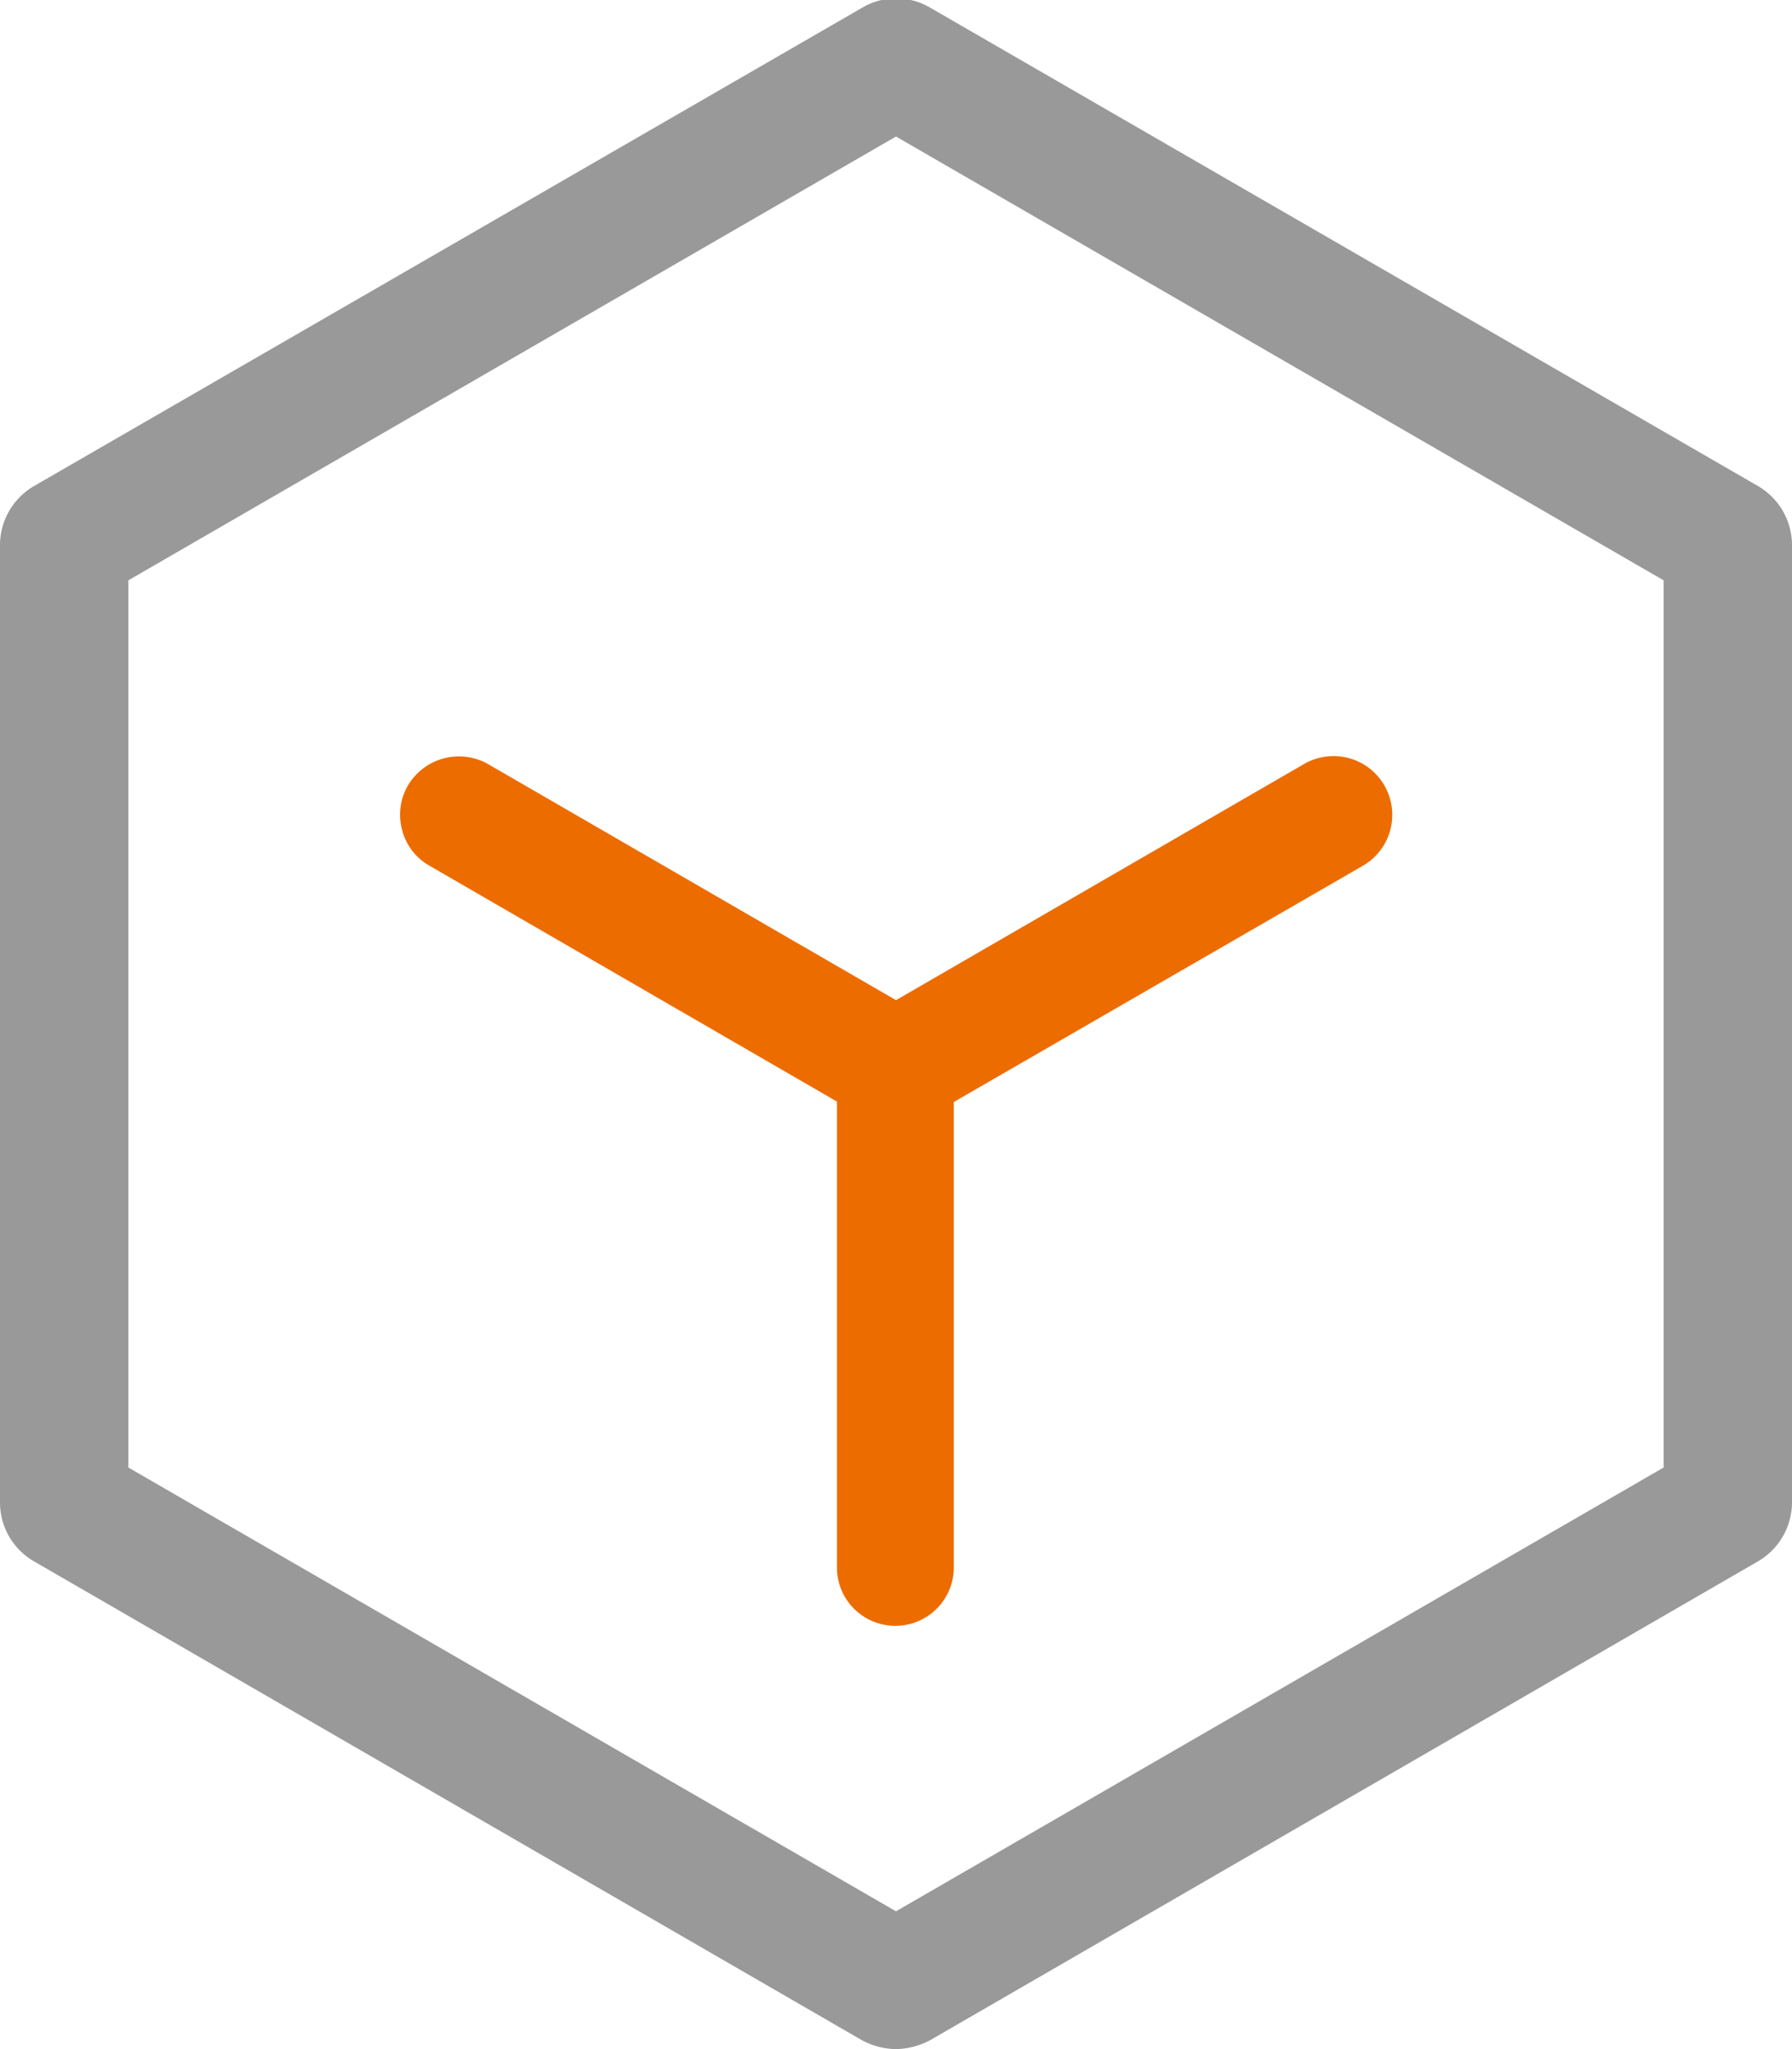
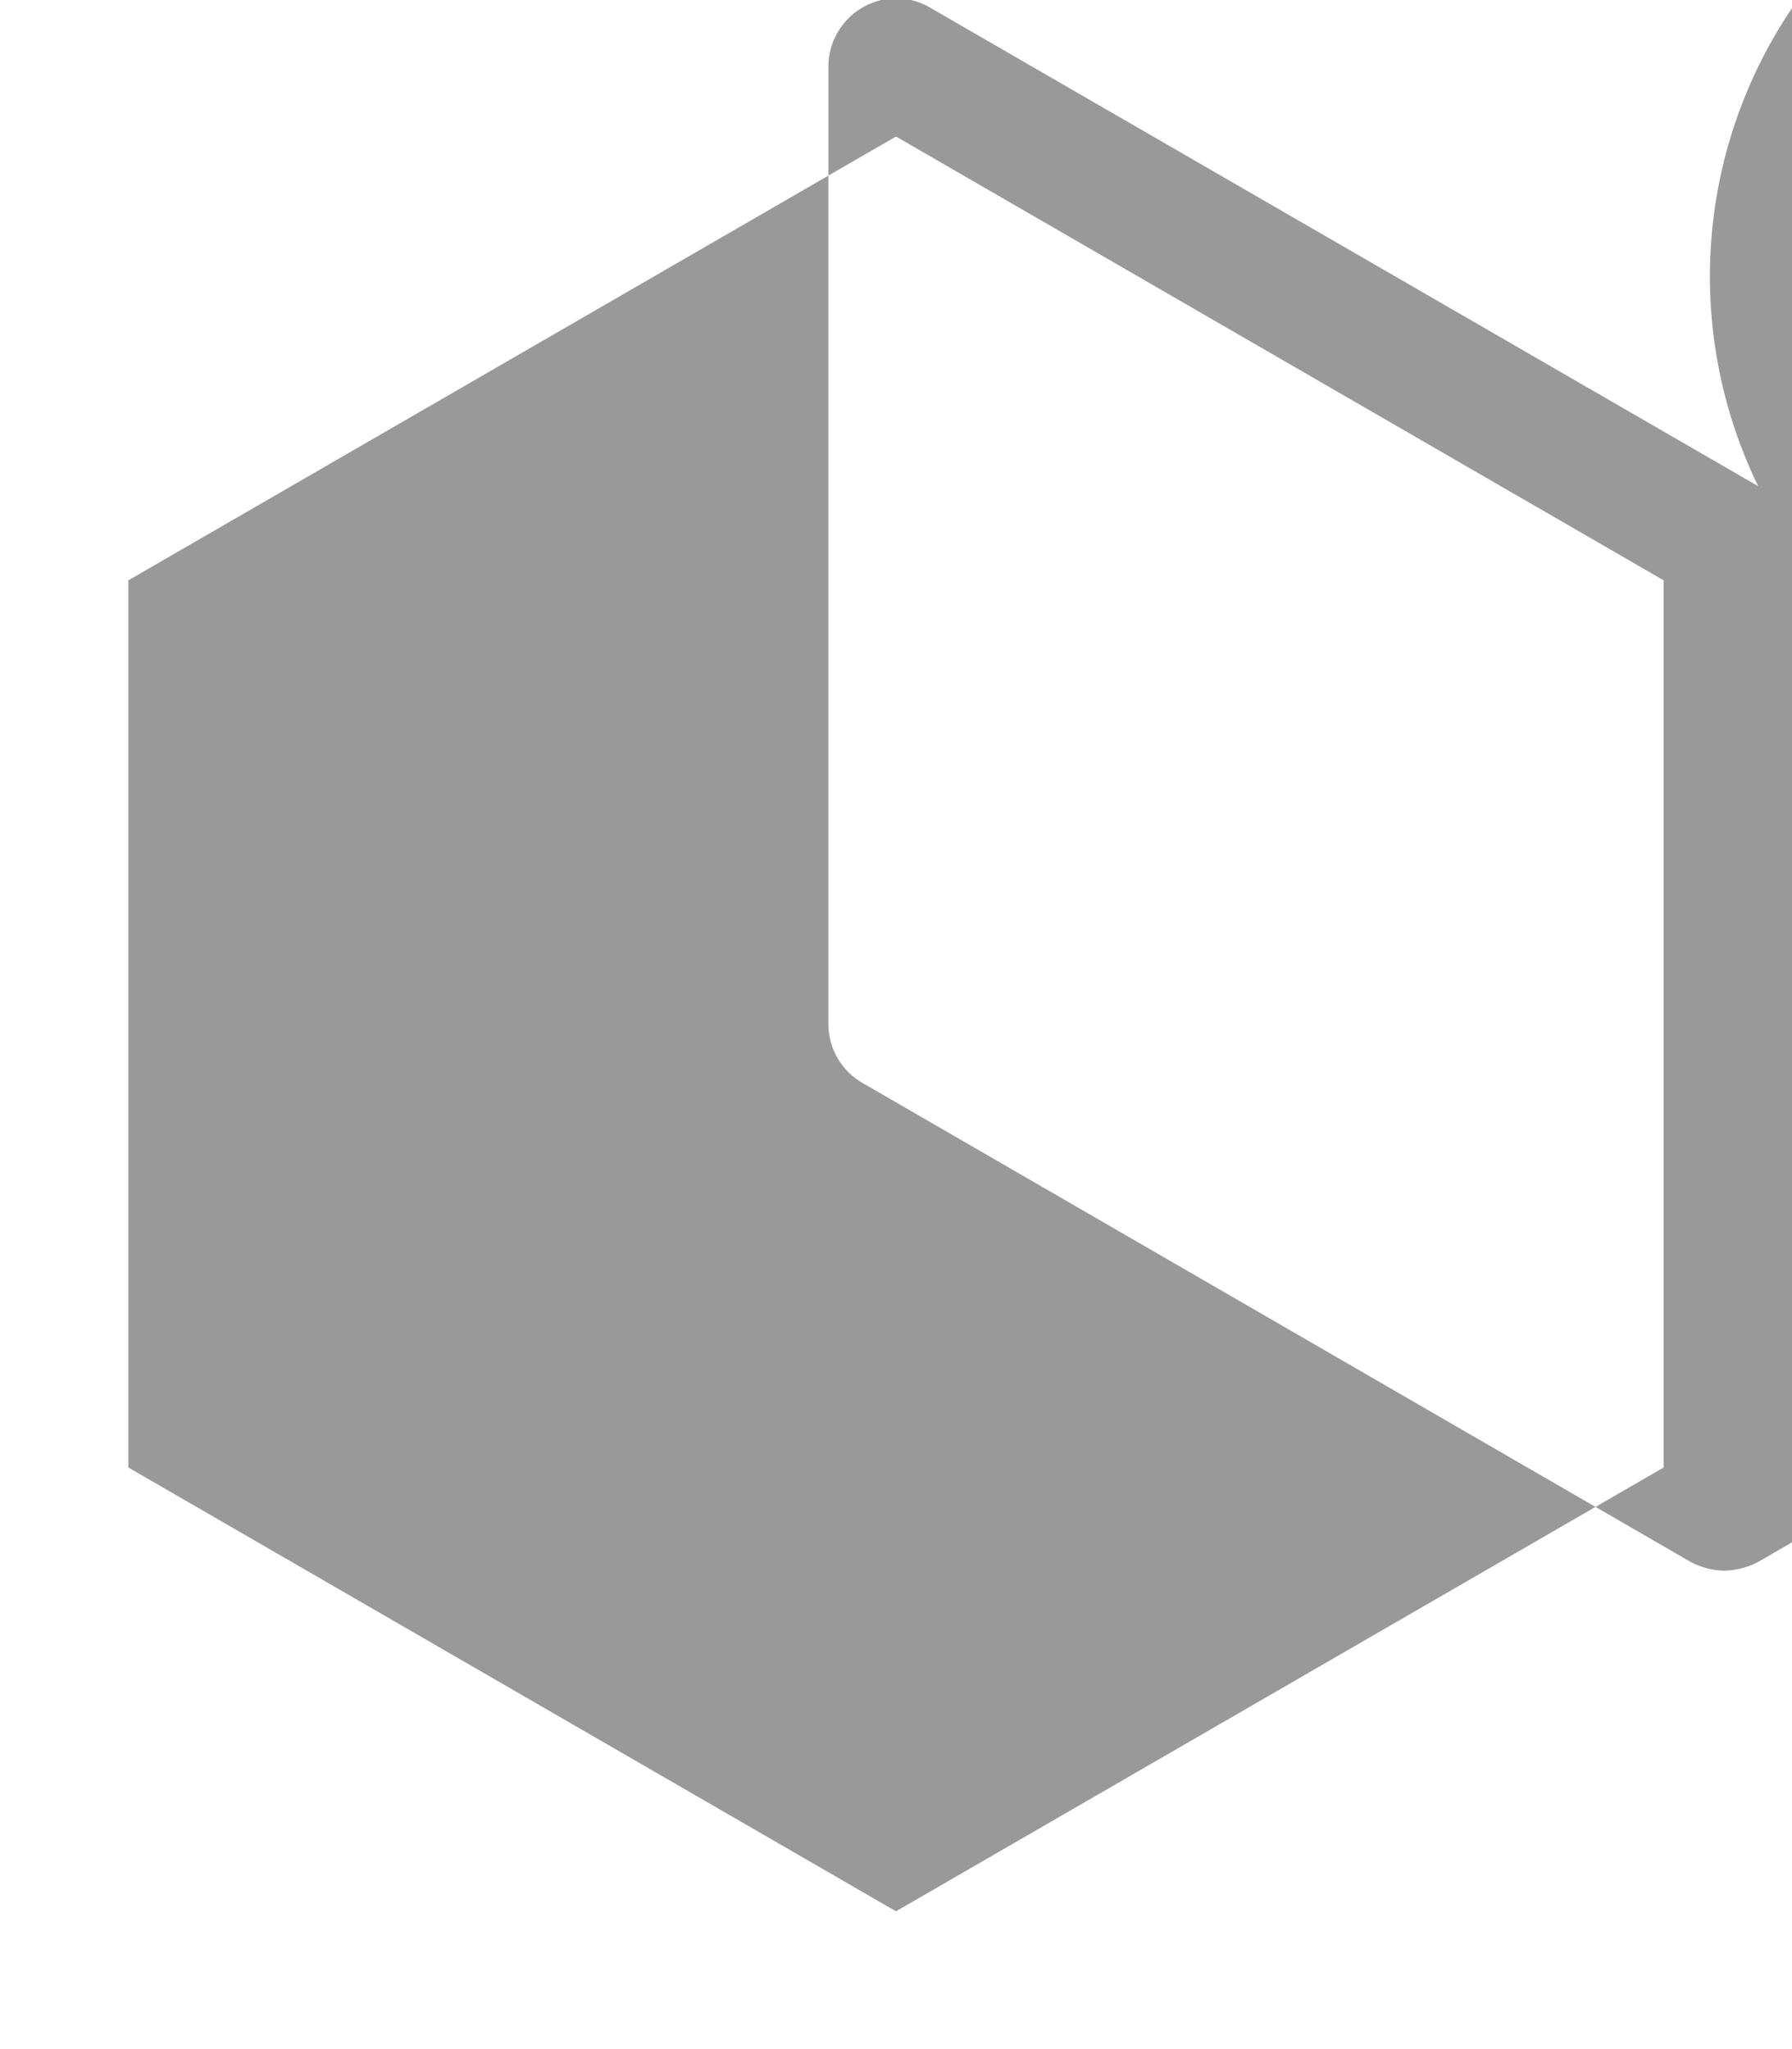
<svg xmlns="http://www.w3.org/2000/svg" id="组_222" data-name="组 222" width="41.88" height="47.88" viewBox="0 0 41.88 47.88">
  <defs>
    <style>
      .cls-1 {
        fill: #999;
      }

      .cls-1, .cls-2 {
        fill-rule: evenodd;
      }

      .cls-2 {
        fill: #ec6c00;
      }
    </style>
  </defs>
-   <path id="形状_559" data-name="形状 559" class="cls-1" d="M1505.65,2042.36l-19.35-11.18a1.562,1.562,0,0,0-1.59,0l-19.36,11.18a1.6,1.6,0,0,0-.79,1.38v22.36a1.587,1.587,0,0,0,.79,1.38l19.35,11.19a1.735,1.735,0,0,0,.8.21,1.767,1.767,0,0,0,.8-0.21l19.35-11.19a1.6,1.6,0,0,0,.79-1.38v-22.36A1.6,1.6,0,0,0,1505.65,2042.36Zm-2.21,22.93-17.94,10.37-17.94-10.37v-20.73l17.94-10.37,17.94,10.37v20.73Z" transform="translate(-1464.56 -2031)" />
-   <path id="形状_559_拷贝" data-name="形状 559 拷贝" class="cls-2" d="M1474.09,2049.36a1.353,1.353,0,0,0-.13,1.04,1.334,1.334,0,0,0,.64.83l9.52,5.51v10.88a1.353,1.353,0,0,0,.4.97,1.364,1.364,0,0,0,1.93,0,1.353,1.353,0,0,0,.4-0.97v-10.87l9.56-5.52a1.373,1.373,0,0,0-1.37-2.38l-9.54,5.52-9.54-5.52A1.385,1.385,0,0,0,1474.09,2049.36Z" transform="translate(-1464.56 -2031)" />
+   <path id="形状_559" data-name="形状 559" class="cls-1" d="M1505.65,2042.36l-19.35-11.18a1.562,1.562,0,0,0-1.59,0a1.6,1.6,0,0,0-.79,1.38v22.36a1.587,1.587,0,0,0,.79,1.38l19.35,11.19a1.735,1.735,0,0,0,.8.21,1.767,1.767,0,0,0,.8-0.21l19.35-11.19a1.6,1.6,0,0,0,.79-1.38v-22.36A1.6,1.6,0,0,0,1505.65,2042.36Zm-2.21,22.93-17.94,10.37-17.94-10.37v-20.73l17.94-10.37,17.94,10.37v20.73Z" transform="translate(-1464.56 -2031)" />
</svg>